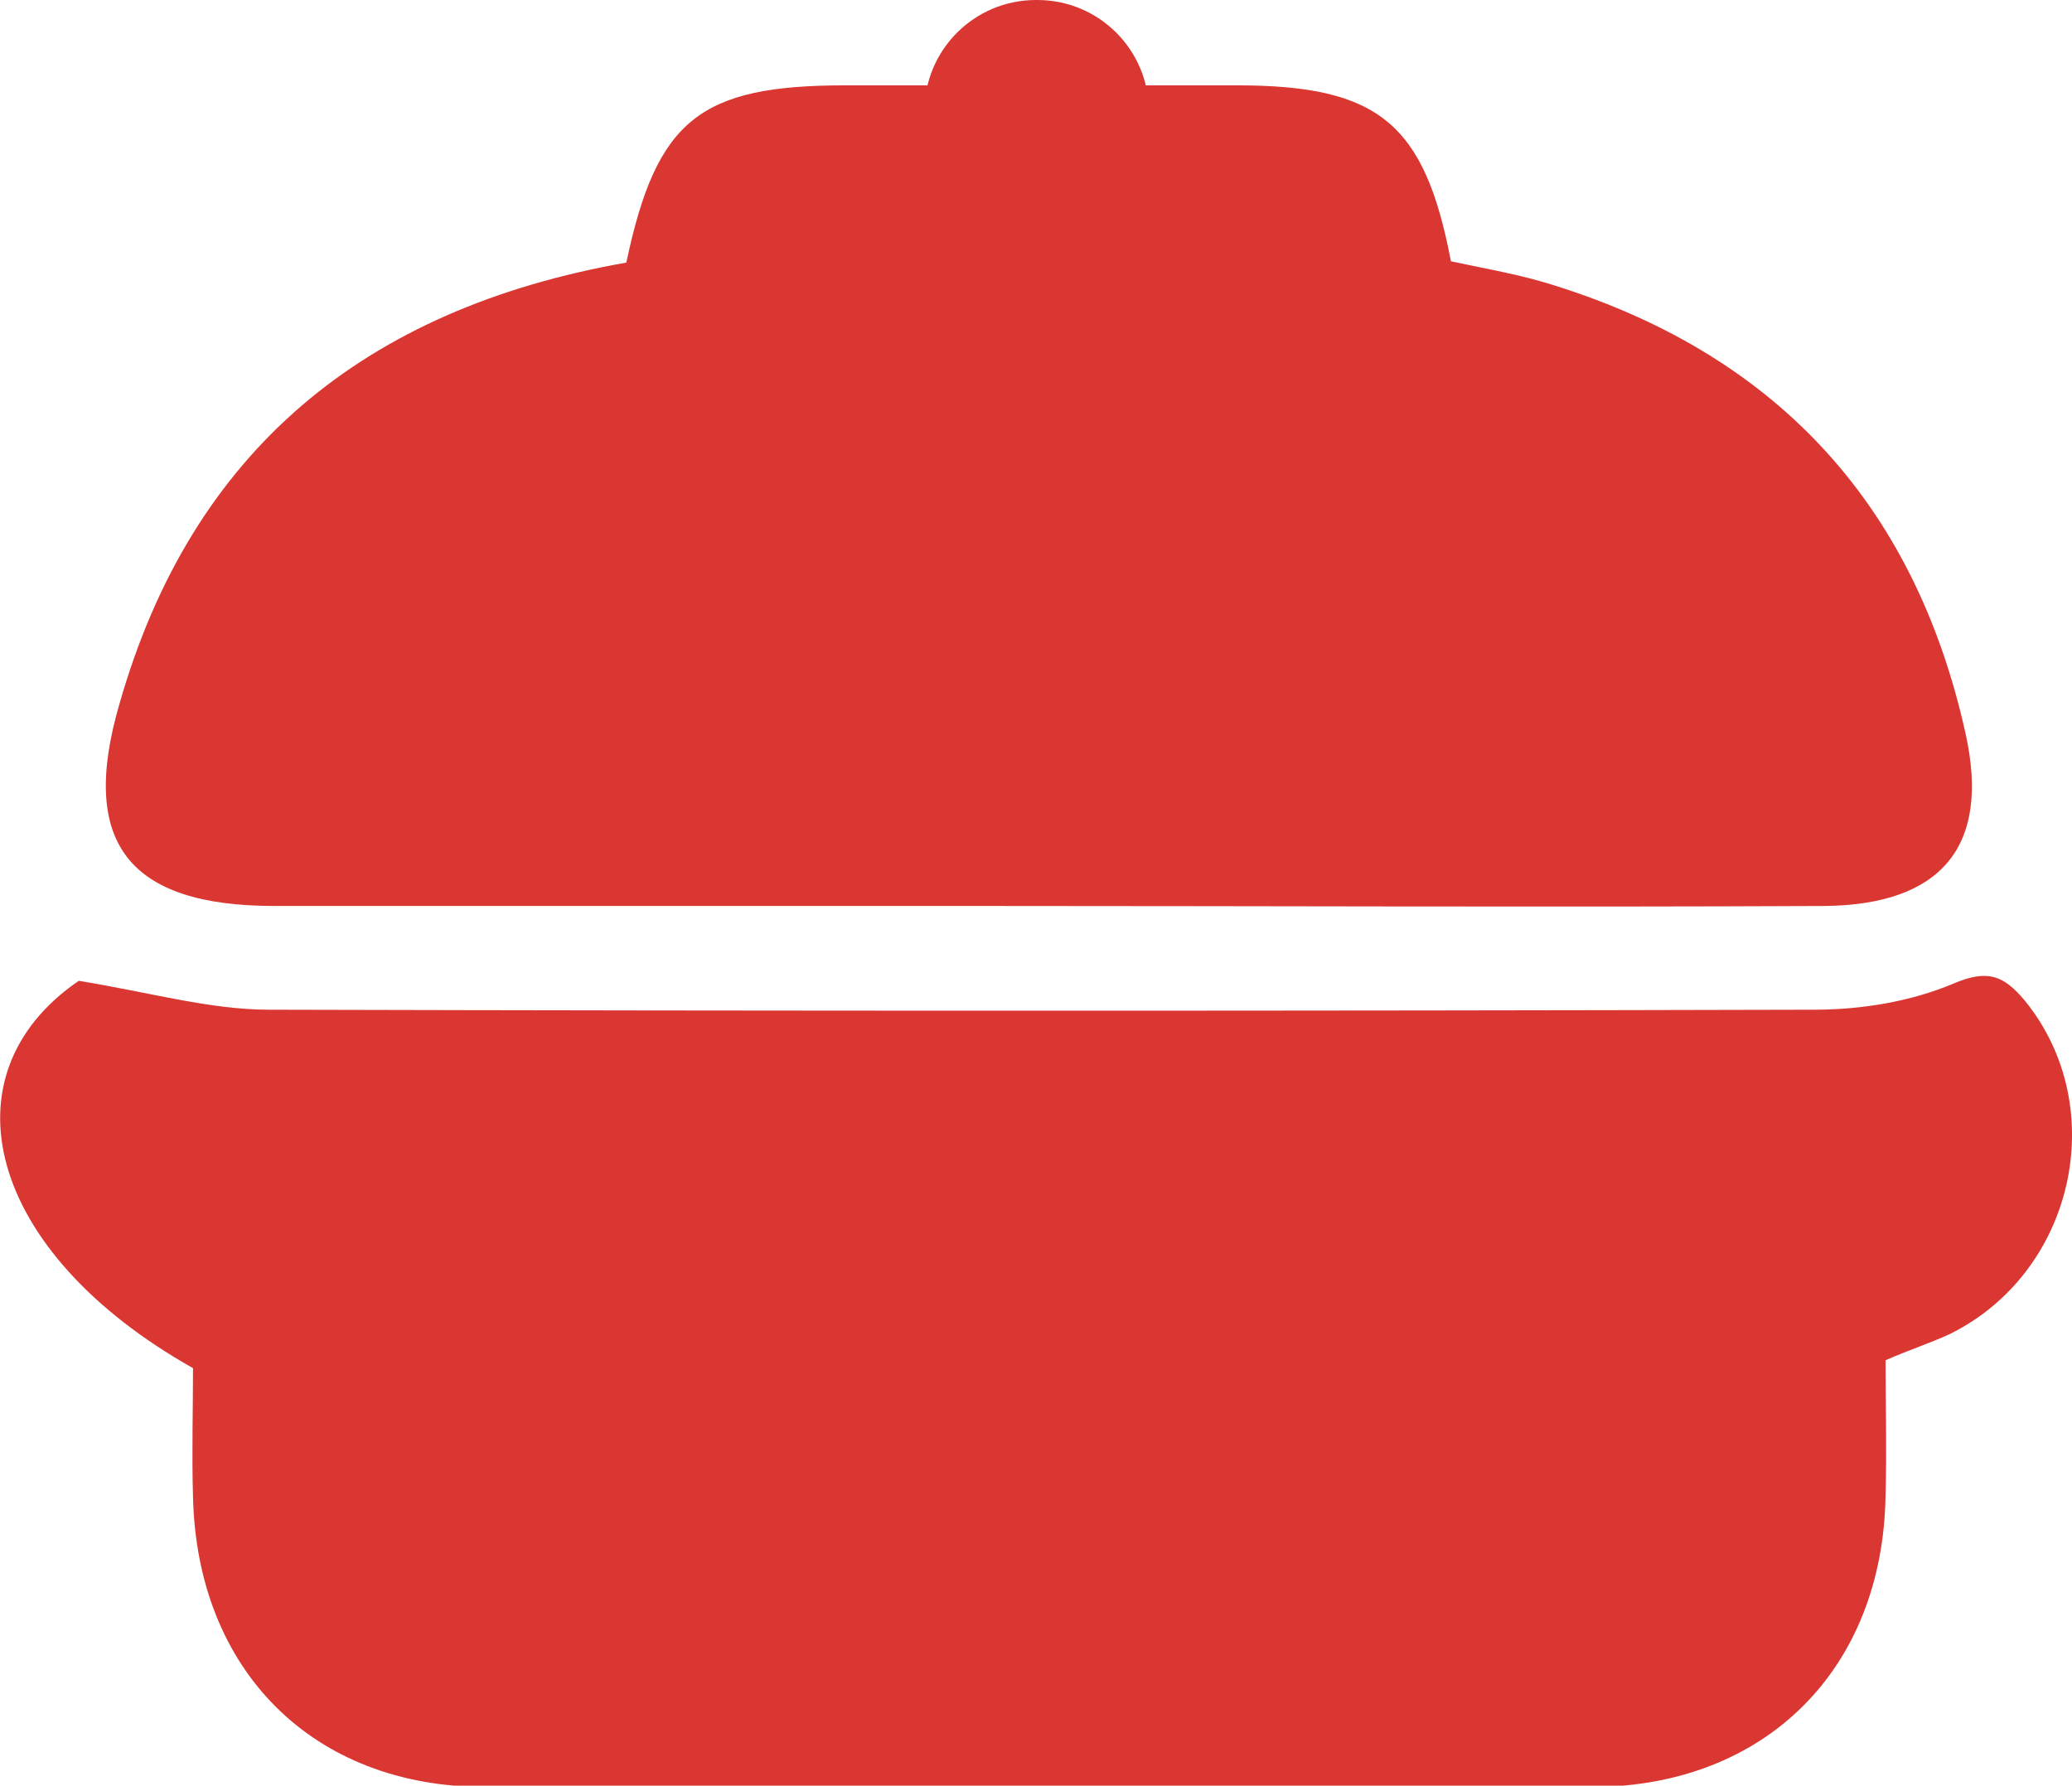
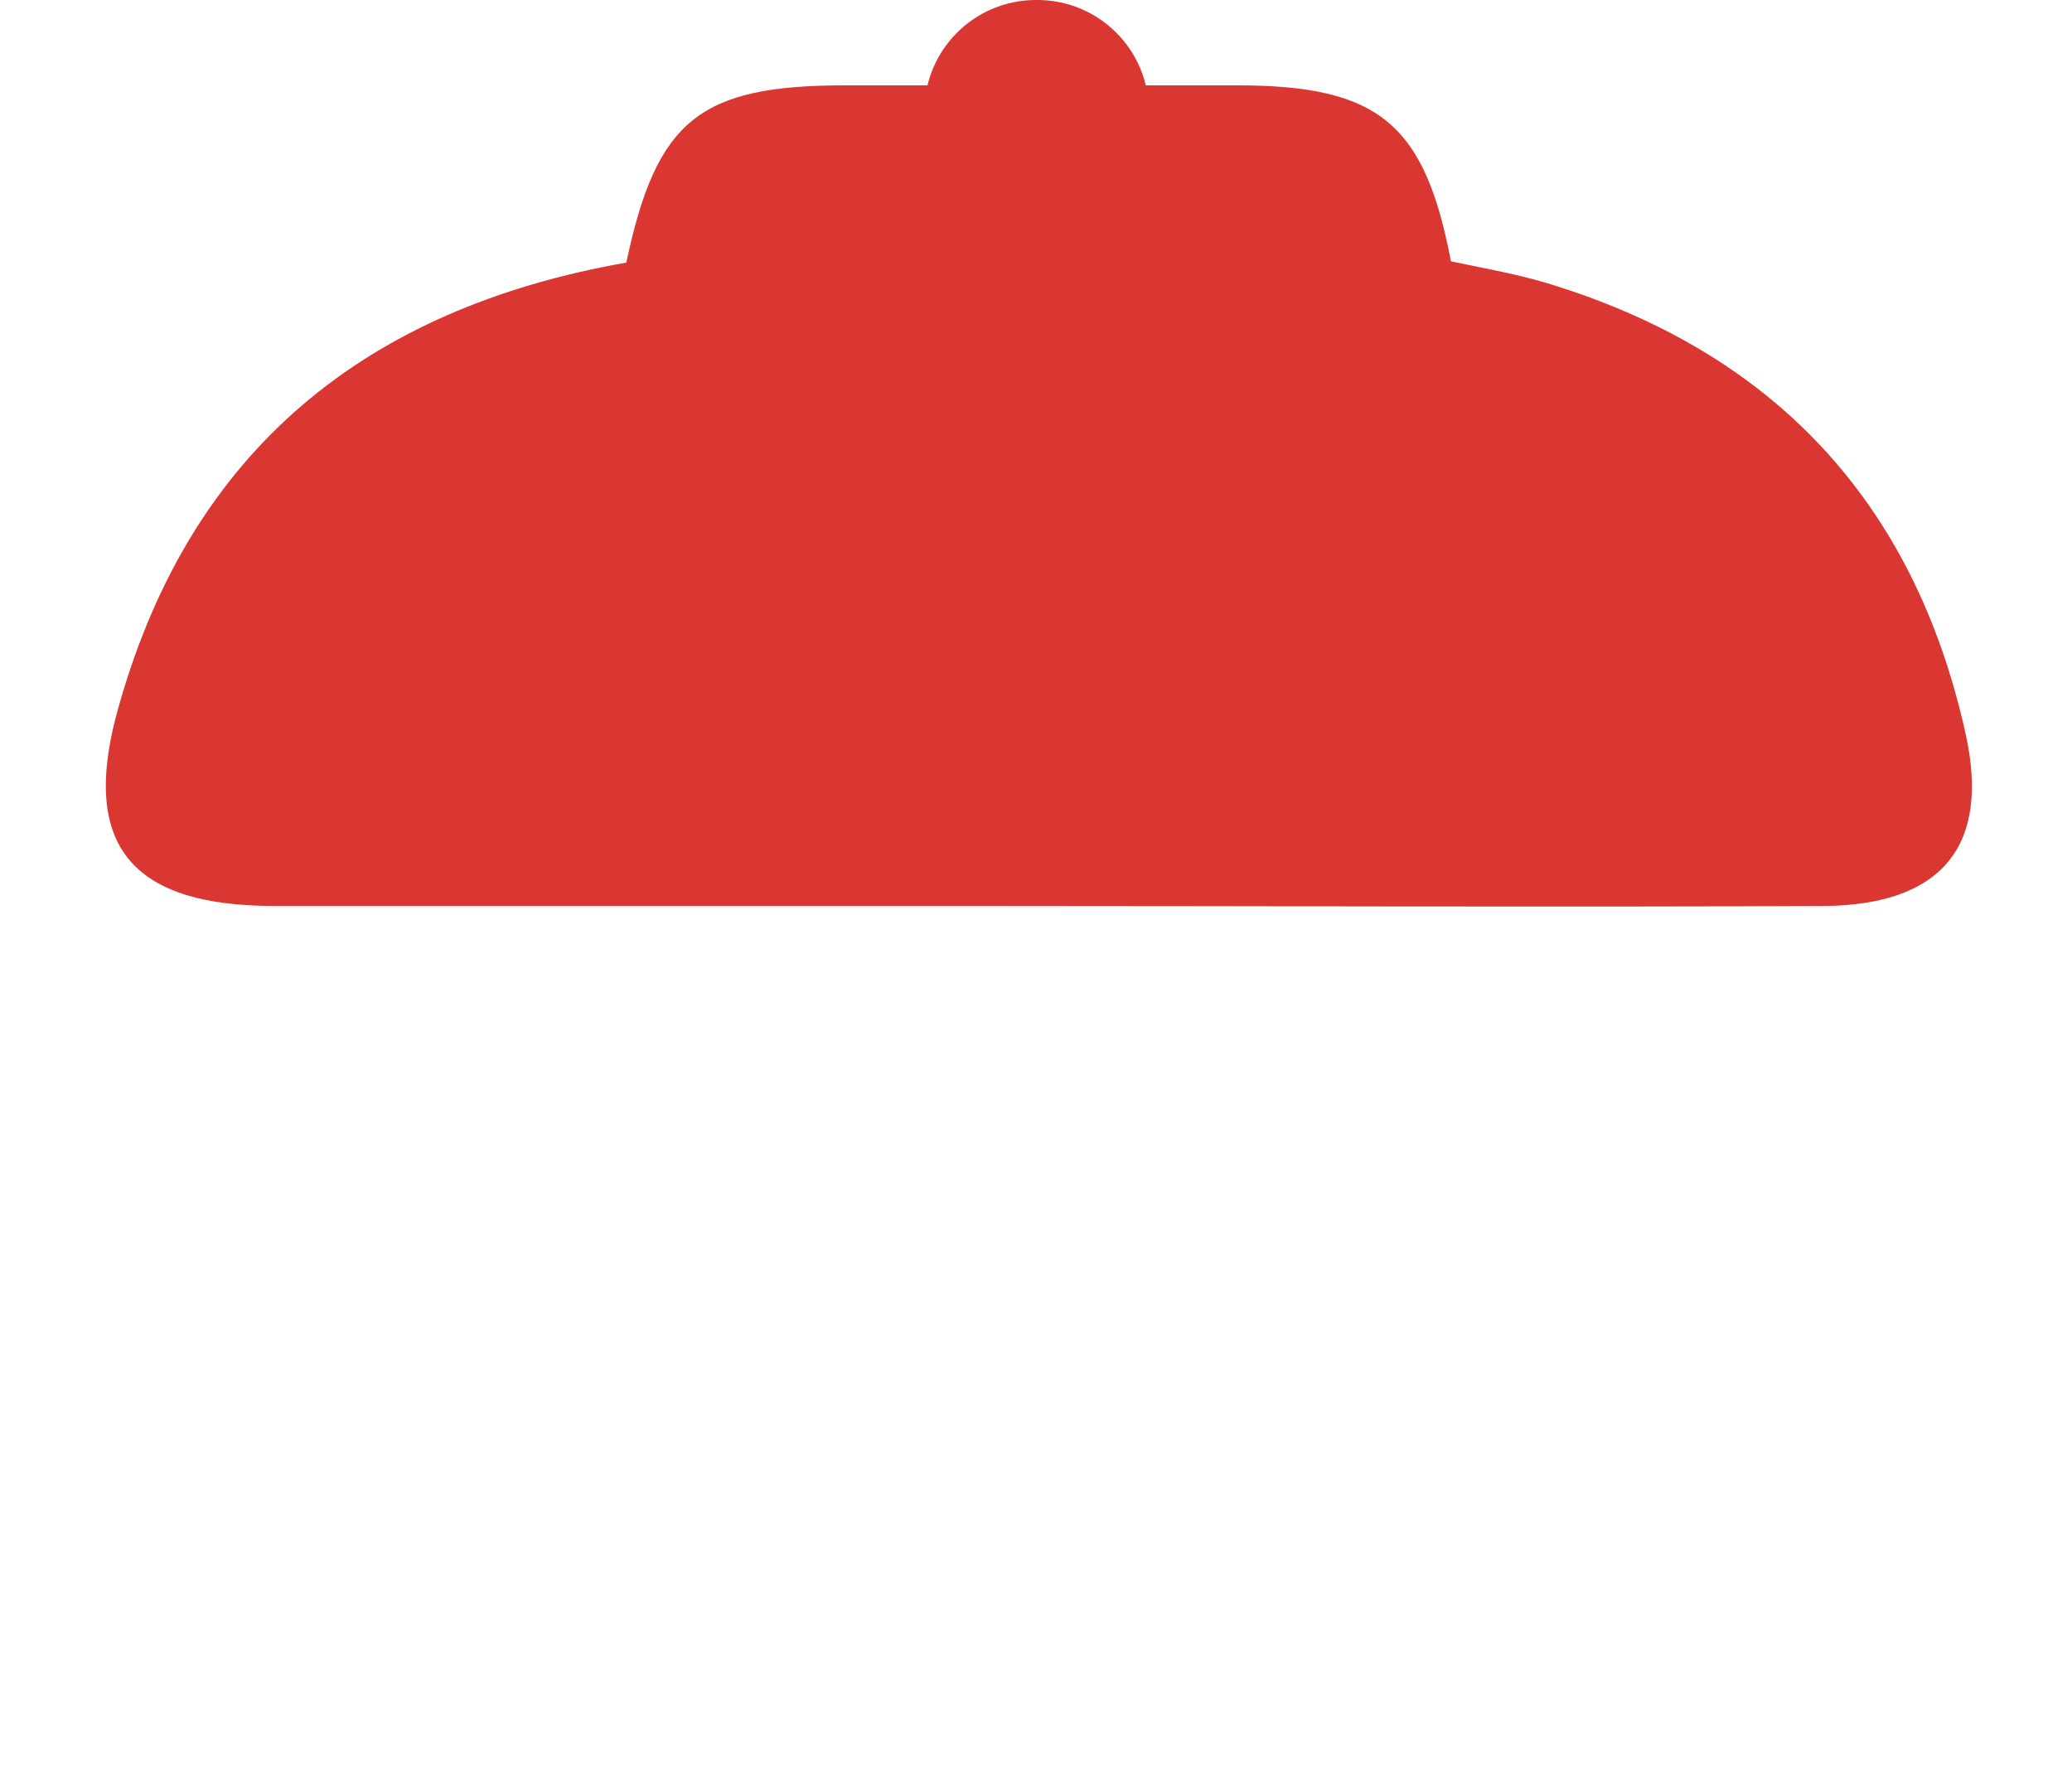
<svg xmlns="http://www.w3.org/2000/svg" version="1.1" id="Layer_1" x="0px" y="0px" viewBox="0 0 157.8 136" style="enable-background:new 0 0 157.8 136;" xml:space="preserve">
  <style type="text/css">
	.st0{fill:#DA3732;}
</style>
  <g>
-     <path class="st0" d="M6,74.7c5.5,0.9,10,2.2,14.5,2.2C59.7,77,99,77,138.2,76.9c3.5,0,7.3-0.6,10.6-2c2.6-1.1,3.8-0.6,5.4,1.3   c6.6,8.1,3.8,20.7-5.7,25.4c-1.5,0.7-3.1,1.2-4.9,2c0,3.3,0.1,6.8,0,10.3c-0.2,13.2-9.1,22.1-22.2,22.2c-28.1,0.1-56.3,0.1-84.4,0   c-13.2,0-22-8.9-22.3-22.1c-0.1-3.3,0-6.6,0-9.8C-1.1,95.3-4.4,81.8,6,74.7z" />
-     <path class="st0" d="M47.7,20C50,9.1,53.3,6.5,64.4,6.5c9.9,0,19.9,0,29.8,0c10.8,0,14.3,2.9,16.3,13.4c2.3,0.5,4.7,0.9,7.1,1.6   c17.4,5.2,28.2,16.7,32.1,34.4c1.9,8.6-1.9,13-10.7,13.1c-21.2,0.1-42.4,0-63.5,0c-18.2,0-36.4,0-54.6,0C9.8,69,6,64.2,9.1,53.6   C14.6,34.3,27.8,23.5,47.7,20z" />
+     <path class="st0" d="M47.7,20C50,9.1,53.3,6.5,64.4,6.5c9.9,0,19.9,0,29.8,0c10.8,0,14.3,2.9,16.3,13.4c2.3,0.5,4.7,0.9,7.1,1.6   c17.4,5.2,28.2,16.7,32.1,34.4c1.9,8.6-1.9,13-10.7,13.1c-21.2,0.1-42.4,0-63.5,0c-18.2,0-36.4,0-54.6,0C9.8,69,6,64.2,9.1,53.6   C14.6,34.3,27.8,23.5,47.7,20" />
    <path class="st0" d="M79,17.1h-0.1c-4.7,0-8.5-3.8-8.5-8.5V8.5c0-4.7,3.8-8.5,8.5-8.5H79c4.7,0,8.5,3.8,8.5,8.5v0.1   C87.5,13.3,83.6,17.1,79,17.1z" />
  </g>
</svg>